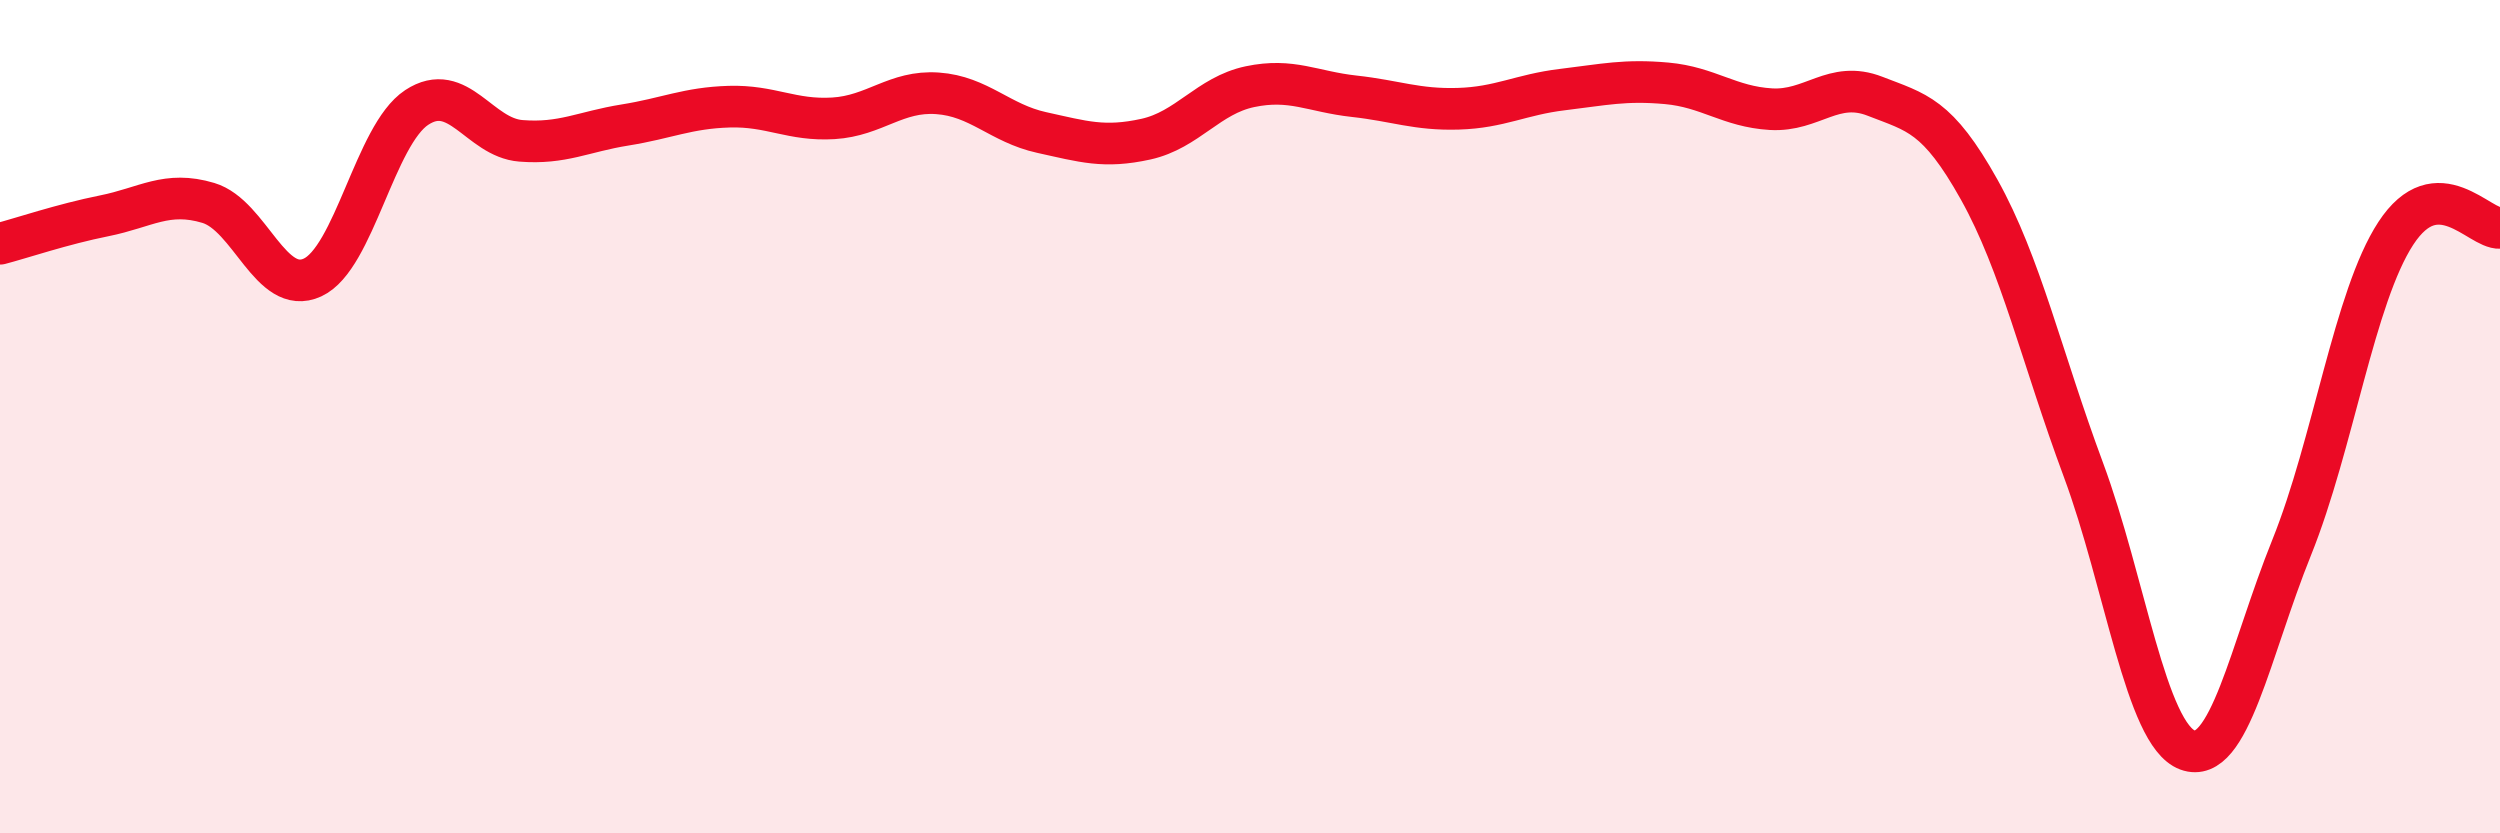
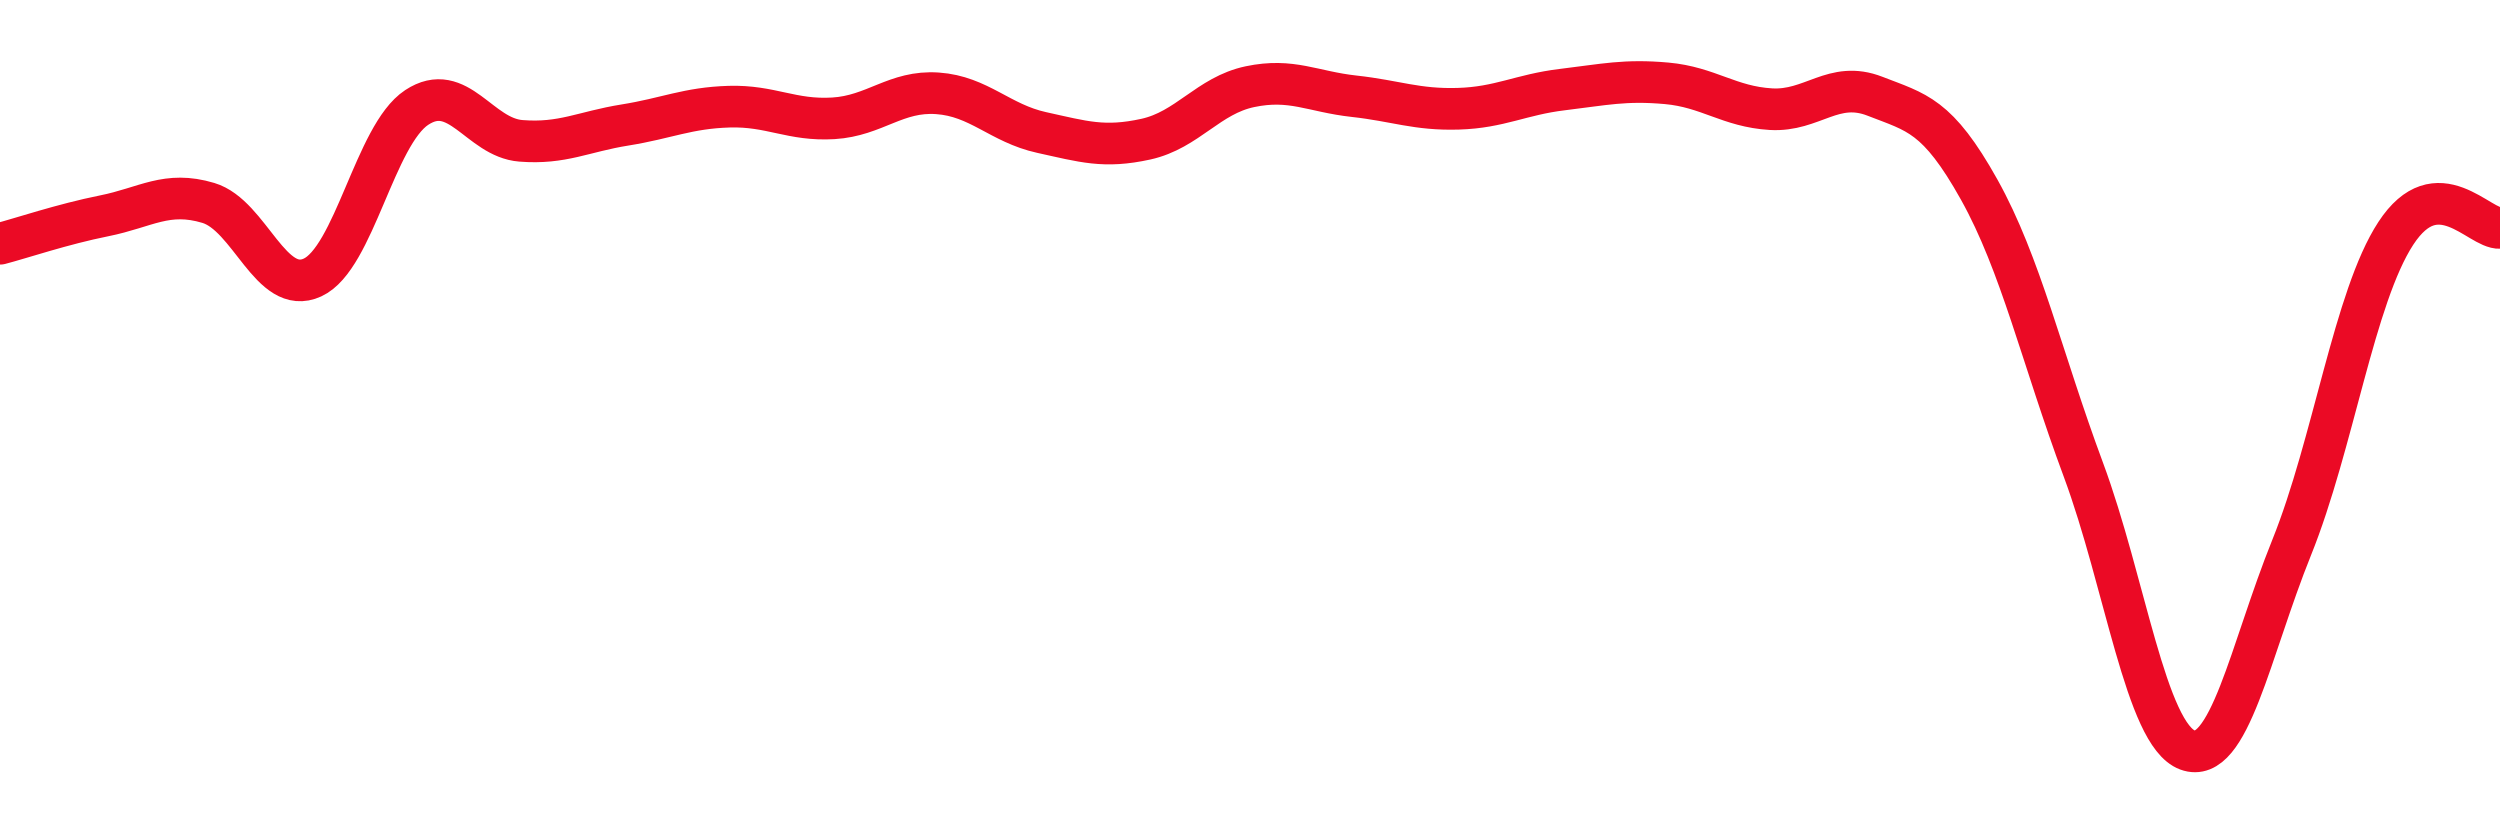
<svg xmlns="http://www.w3.org/2000/svg" width="60" height="20" viewBox="0 0 60 20">
-   <path d="M 0,5.85 C 0.5,5.72 1.5,5.38 2.5,5.18 C 3.5,4.98 4,4.57 5,4.87 C 6,5.17 6.5,7.12 7.5,6.66 C 8.5,6.2 9,3.24 10,2.58 C 11,1.92 11.5,3.3 12.5,3.38 C 13.5,3.46 14,3.16 15,3 C 16,2.84 16.5,2.59 17.5,2.56 C 18.5,2.53 19,2.9 20,2.84 C 21,2.78 21.5,2.17 22.5,2.24 C 23.5,2.31 24,2.96 25,3.18 C 26,3.4 26.5,3.56 27.5,3.34 C 28.5,3.12 29,2.29 30,2.08 C 31,1.87 31.5,2.2 32.5,2.31 C 33.5,2.42 34,2.64 35,2.61 C 36,2.58 36.5,2.27 37.5,2.15 C 38.5,2.03 39,1.91 40,2 C 41,2.09 41.5,2.56 42.5,2.62 C 43.5,2.68 44,1.92 45,2.31 C 46,2.7 46.5,2.76 47.5,4.55 C 48.5,6.34 49,8.58 50,11.27 C 51,13.96 51.5,17.63 52.5,18 C 53.5,18.37 54,15.62 55,13.14 C 56,10.66 56.5,7.13 57.5,5.6 C 58.5,4.07 59.5,5.5 60,5.47L60 20L0 20Z" fill="#EB0A25" opacity="0.1" stroke-linecap="round" stroke-linejoin="round" />
  <path d="M 0,5.85 C 0.5,5.72 1.5,5.38 2.5,5.18 C 3.5,4.98 4,4.57 5,4.87 C 6,5.17 6.5,7.12 7.5,6.66 C 8.5,6.2 9,3.24 10,2.58 C 11,1.92 11.5,3.3 12.5,3.38 C 13.5,3.46 14,3.16 15,3 C 16,2.84 16.5,2.59 17.5,2.56 C 18.5,2.53 19,2.9 20,2.84 C 21,2.78 21.5,2.17 22.5,2.24 C 23.5,2.31 24,2.96 25,3.18 C 26,3.4 26.5,3.56 27.5,3.34 C 28.5,3.12 29,2.29 30,2.08 C 31,1.87 31.5,2.2 32.5,2.31 C 33.5,2.42 34,2.64 35,2.61 C 36,2.58 36.5,2.27 37.5,2.15 C 38.5,2.03 39,1.91 40,2 C 41,2.09 41.5,2.56 42.5,2.62 C 43.5,2.68 44,1.92 45,2.31 C 46,2.7 46.5,2.76 47.5,4.55 C 48.5,6.34 49,8.58 50,11.27 C 51,13.96 51.5,17.63 52.5,18 C 53.5,18.37 54,15.62 55,13.14 C 56,10.66 56.5,7.13 57.5,5.6 C 58.5,4.07 59.5,5.5 60,5.47" stroke="#EB0A25" stroke-width="1" fill="none" stroke-linecap="round" stroke-linejoin="round" />
</svg>